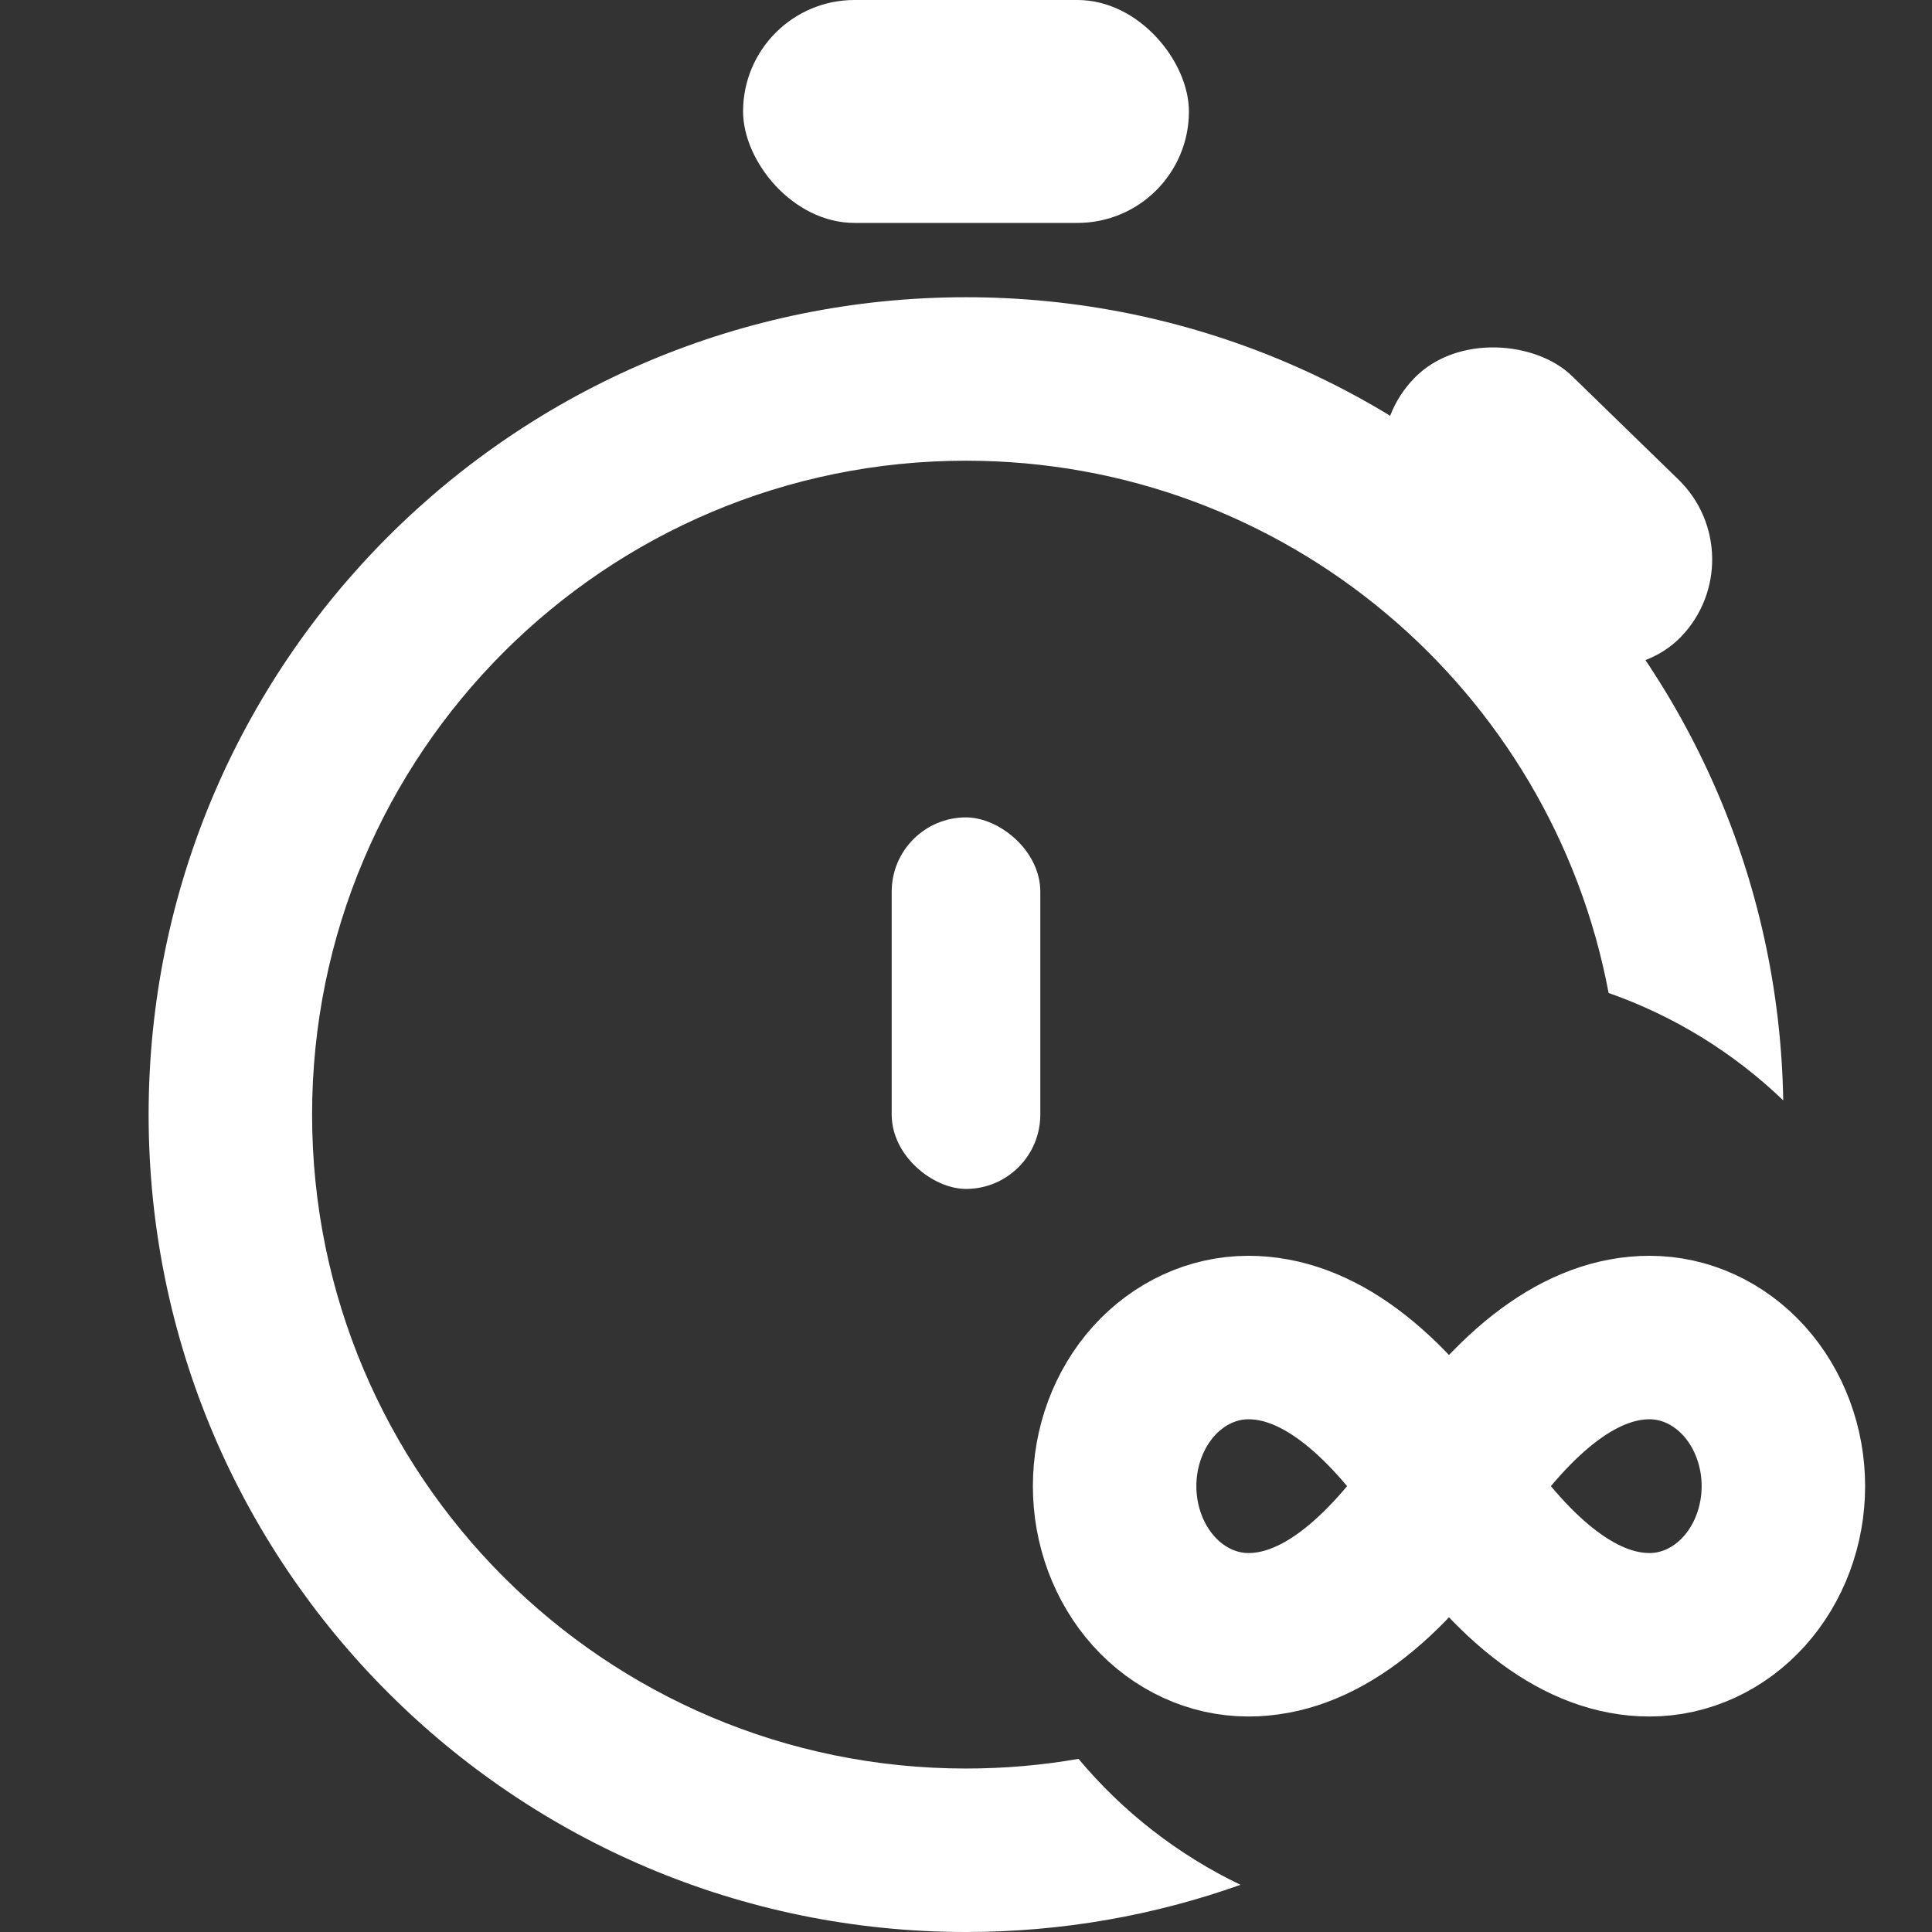
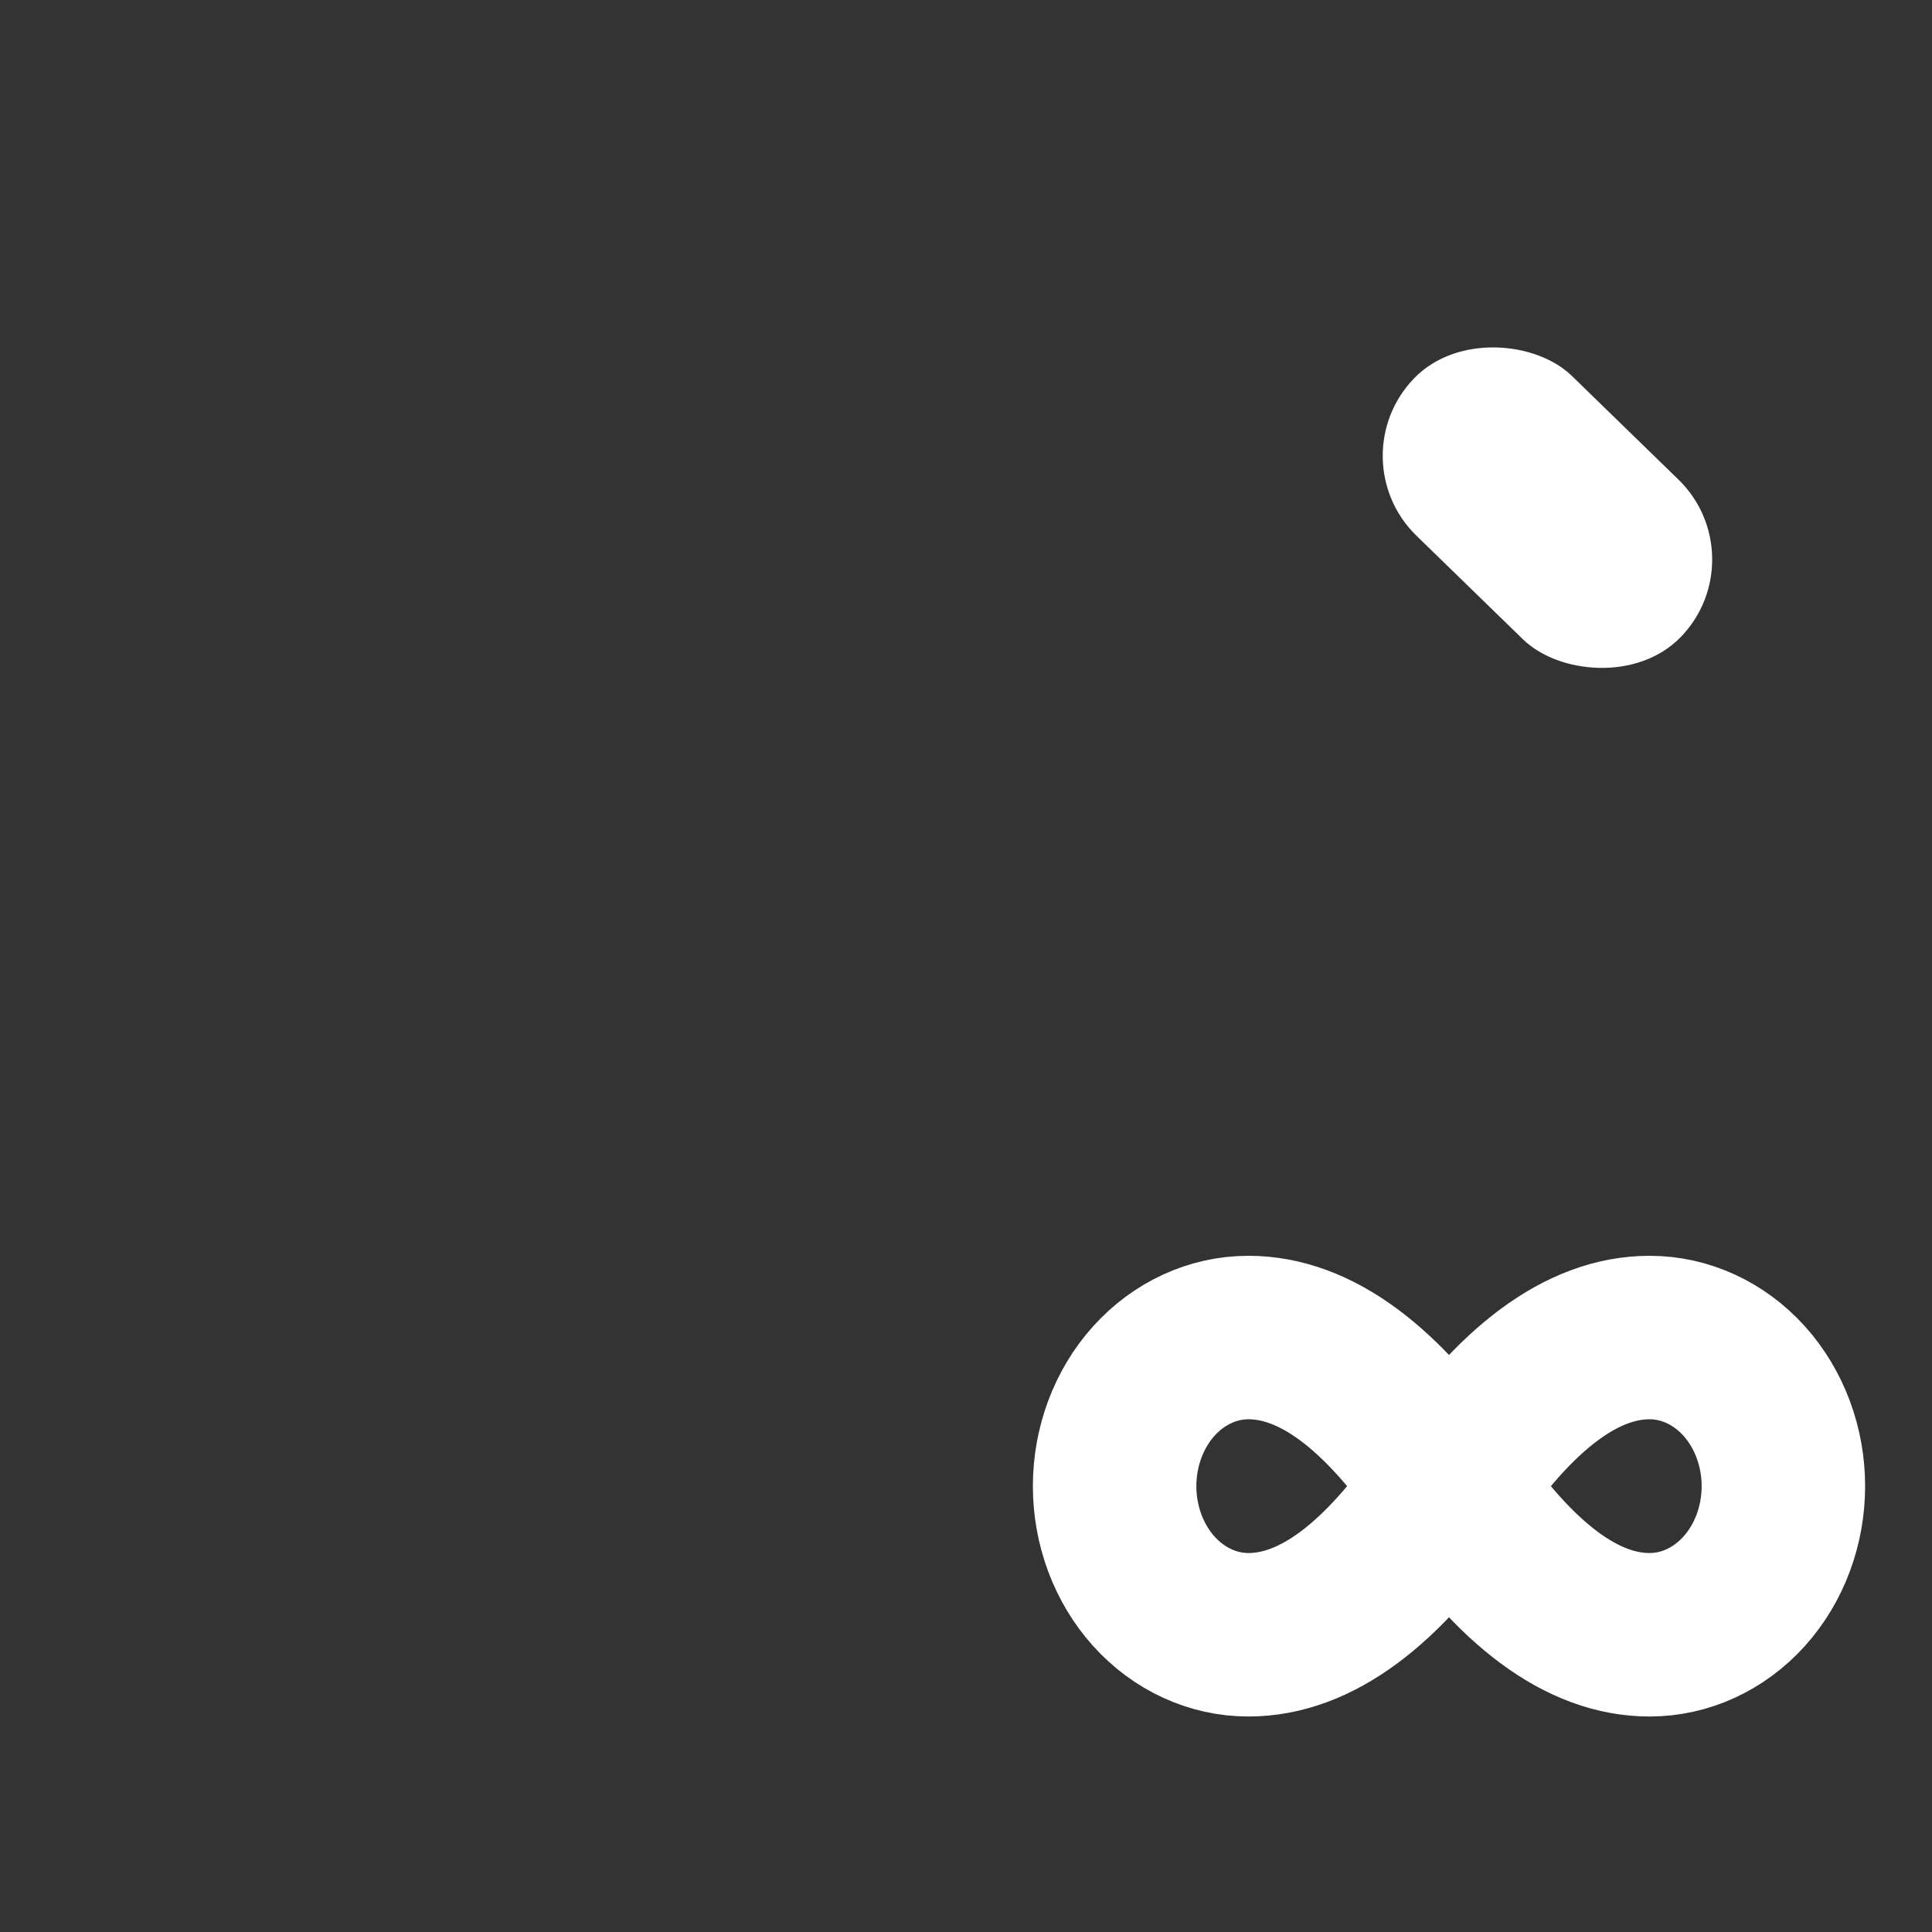
<svg xmlns="http://www.w3.org/2000/svg" width="26" height="26" viewBox="0 0 26 26" fill="none">
  <rect x="0" y="0" width="26" height="26" fill="#333333" stroke="none" />
-   <rect x="10" width="6" height="3" rx="1.5" fill="white" />
-   <rect width="5" height="2" rx="1" transform="matrix(-4.37114e-08 1 1 4.37114e-08 12 11)" fill="white" />
  <rect x="17.987" y="6.164" width="3" height="5" rx="1.5" transform="rotate(-45.795 17.987 6.164)" fill="white" />
-   <path fill-rule="evenodd" clip-rule="evenodd" d="M14.514 23.67C14.022 23.756 13.516 23.8 13 23.8C8.14 23.8 4.2 19.86 4.2 15C4.2 10.14 8.14 6.2 13 6.2C17.301 6.2 20.881 9.285 21.648 13.363C22.535 13.674 23.334 14.171 23.998 14.808C23.896 8.821 19.011 4 13 4C6.925 4 2 8.925 2 15C2 21.075 6.925 26 13 26C14.296 26 15.539 25.776 16.694 25.365C15.85 24.96 15.108 24.38 14.514 23.67Z" fill="white" />
  <path d="M19.5 20C18.6 18.665 17.7 18 16.8 18C16.323 18 15.865 18.211 15.527 18.586C15.19 18.961 15 19.47 15 20C15 20.53 15.19 21.039 15.527 21.414C15.865 21.789 16.323 22 16.8 22C17.7 22 18.6 21.335 19.5 20ZM19.5 20C20.4 21.335 21.3 22 22.2 22C22.677 22 23.135 21.789 23.473 21.414C23.81 21.039 24 20.53 24 20C24 19.47 23.81 18.961 23.473 18.586C23.135 18.211 22.677 18 22.2 18C21.3 18 20.4 18.665 19.5 20Z" stroke="white" stroke-width="2.2" stroke-linecap="round" stroke-linejoin="round" />
</svg>